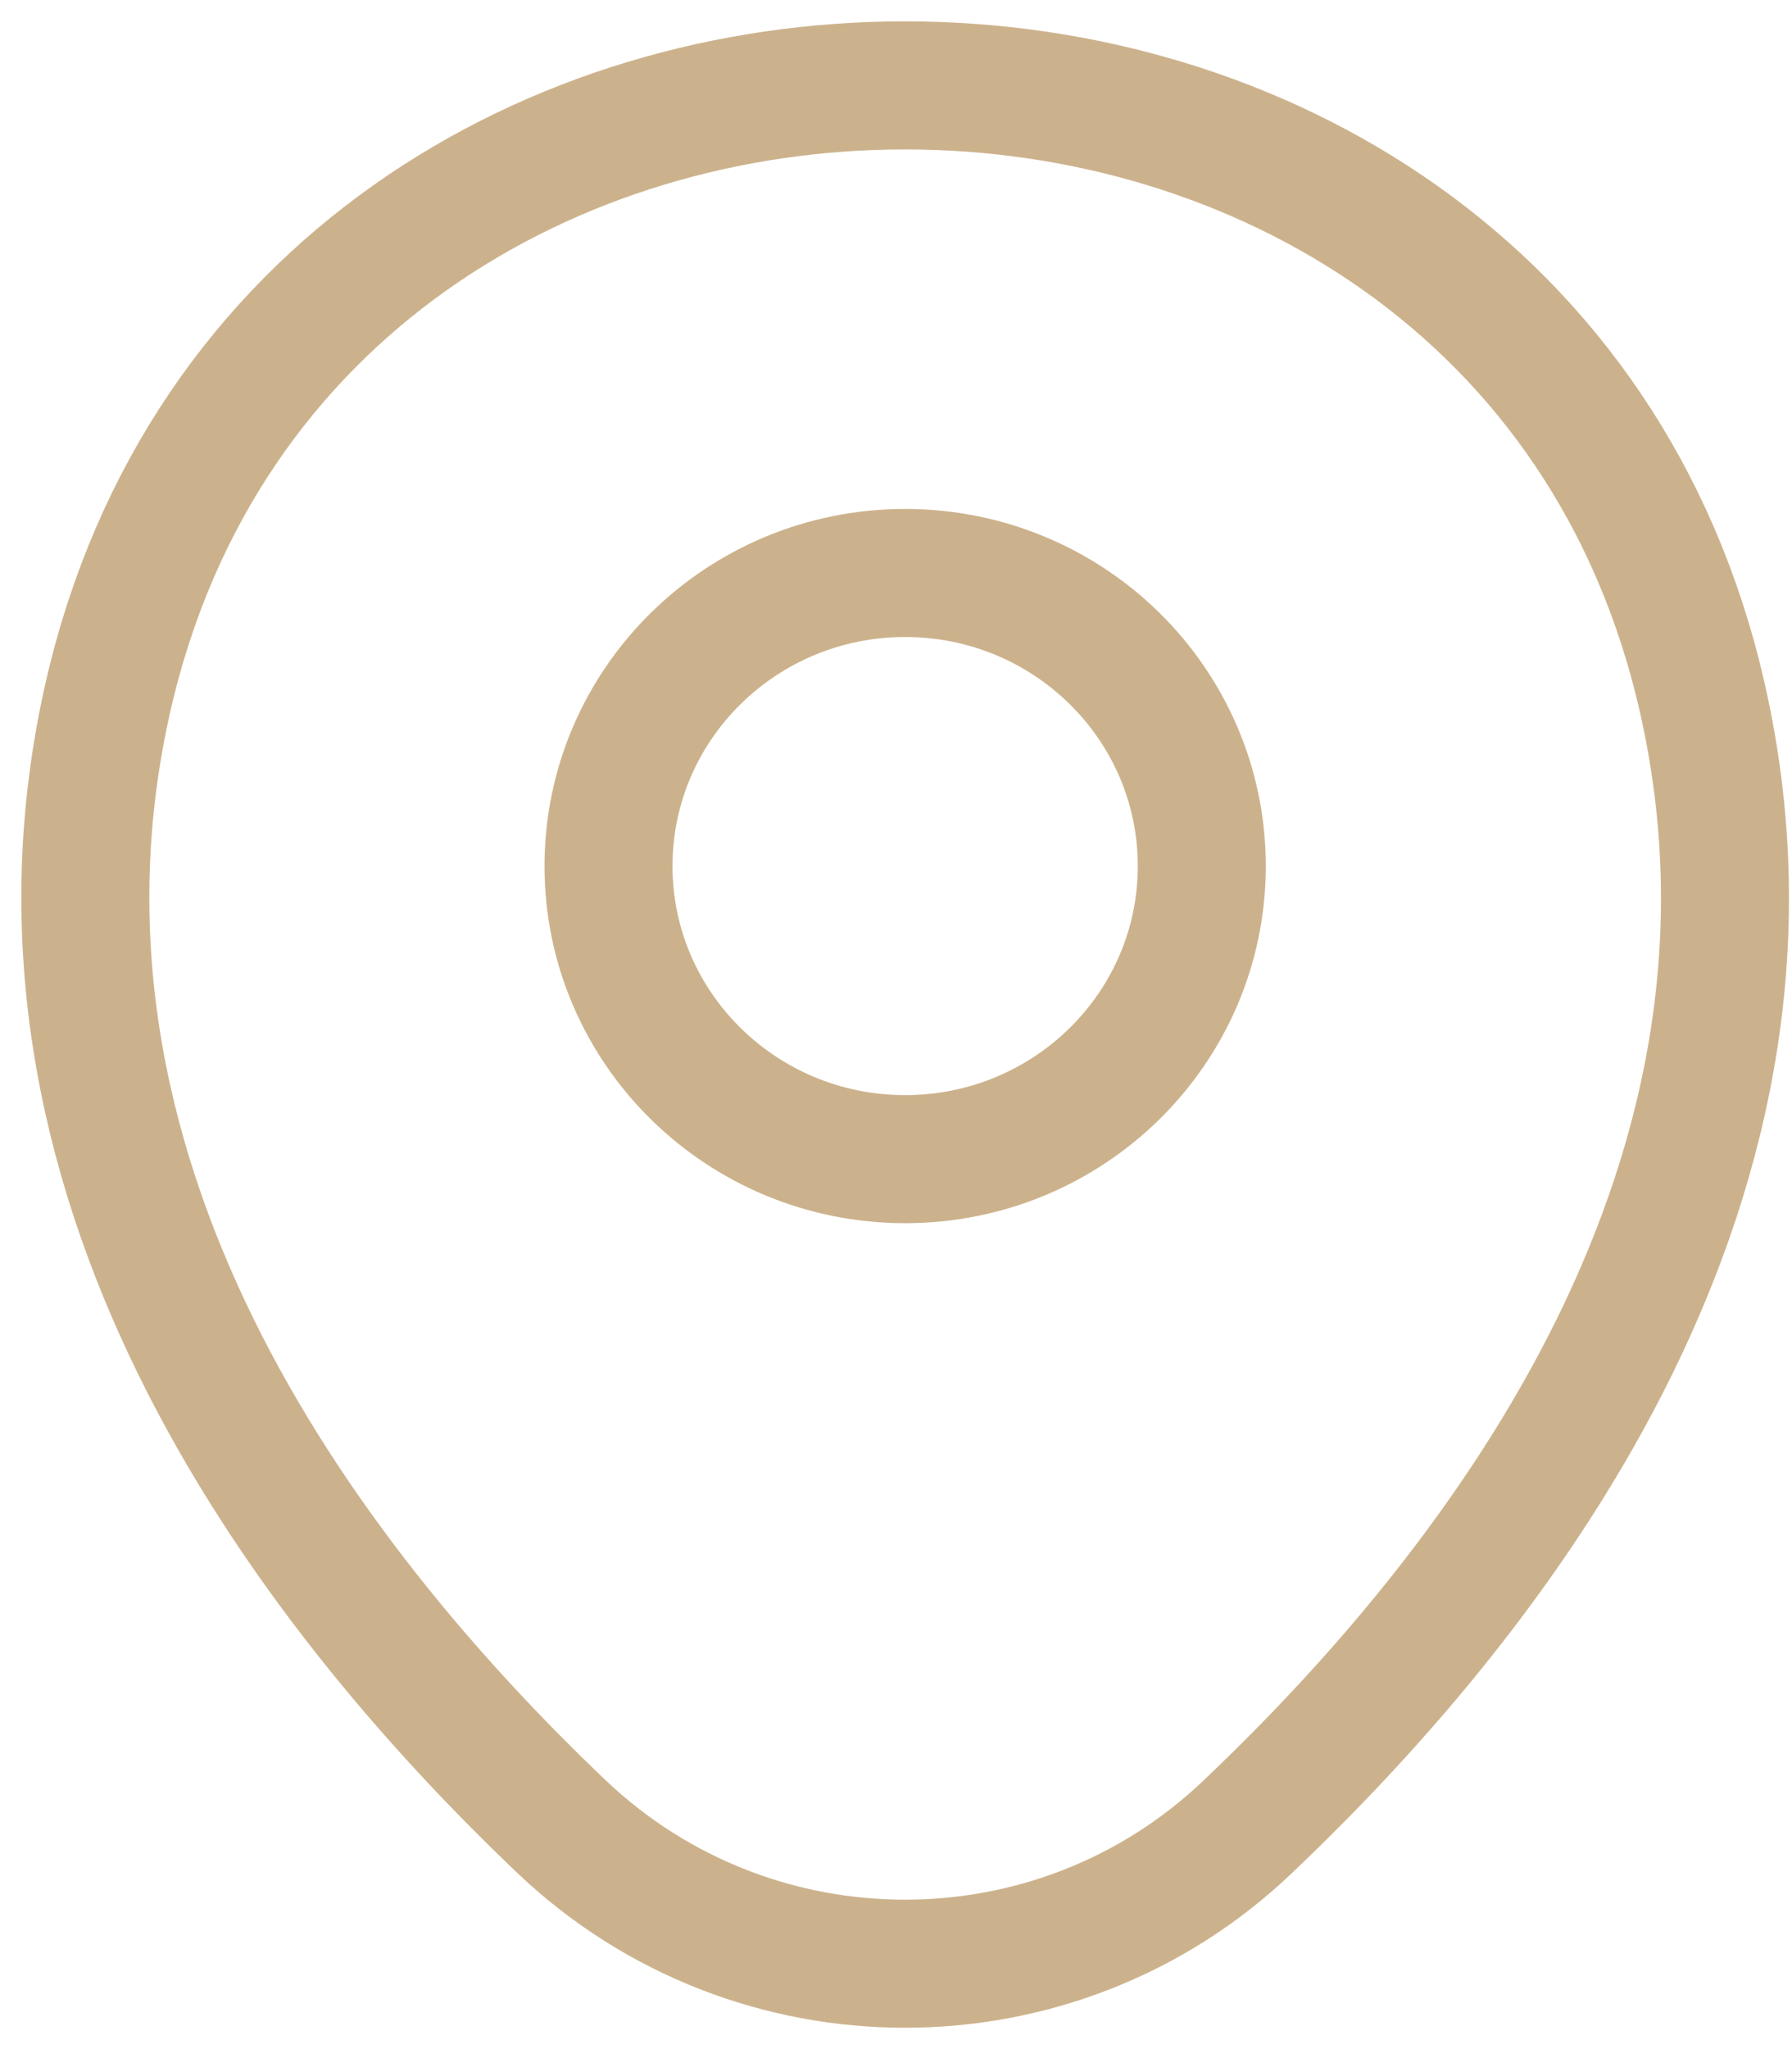
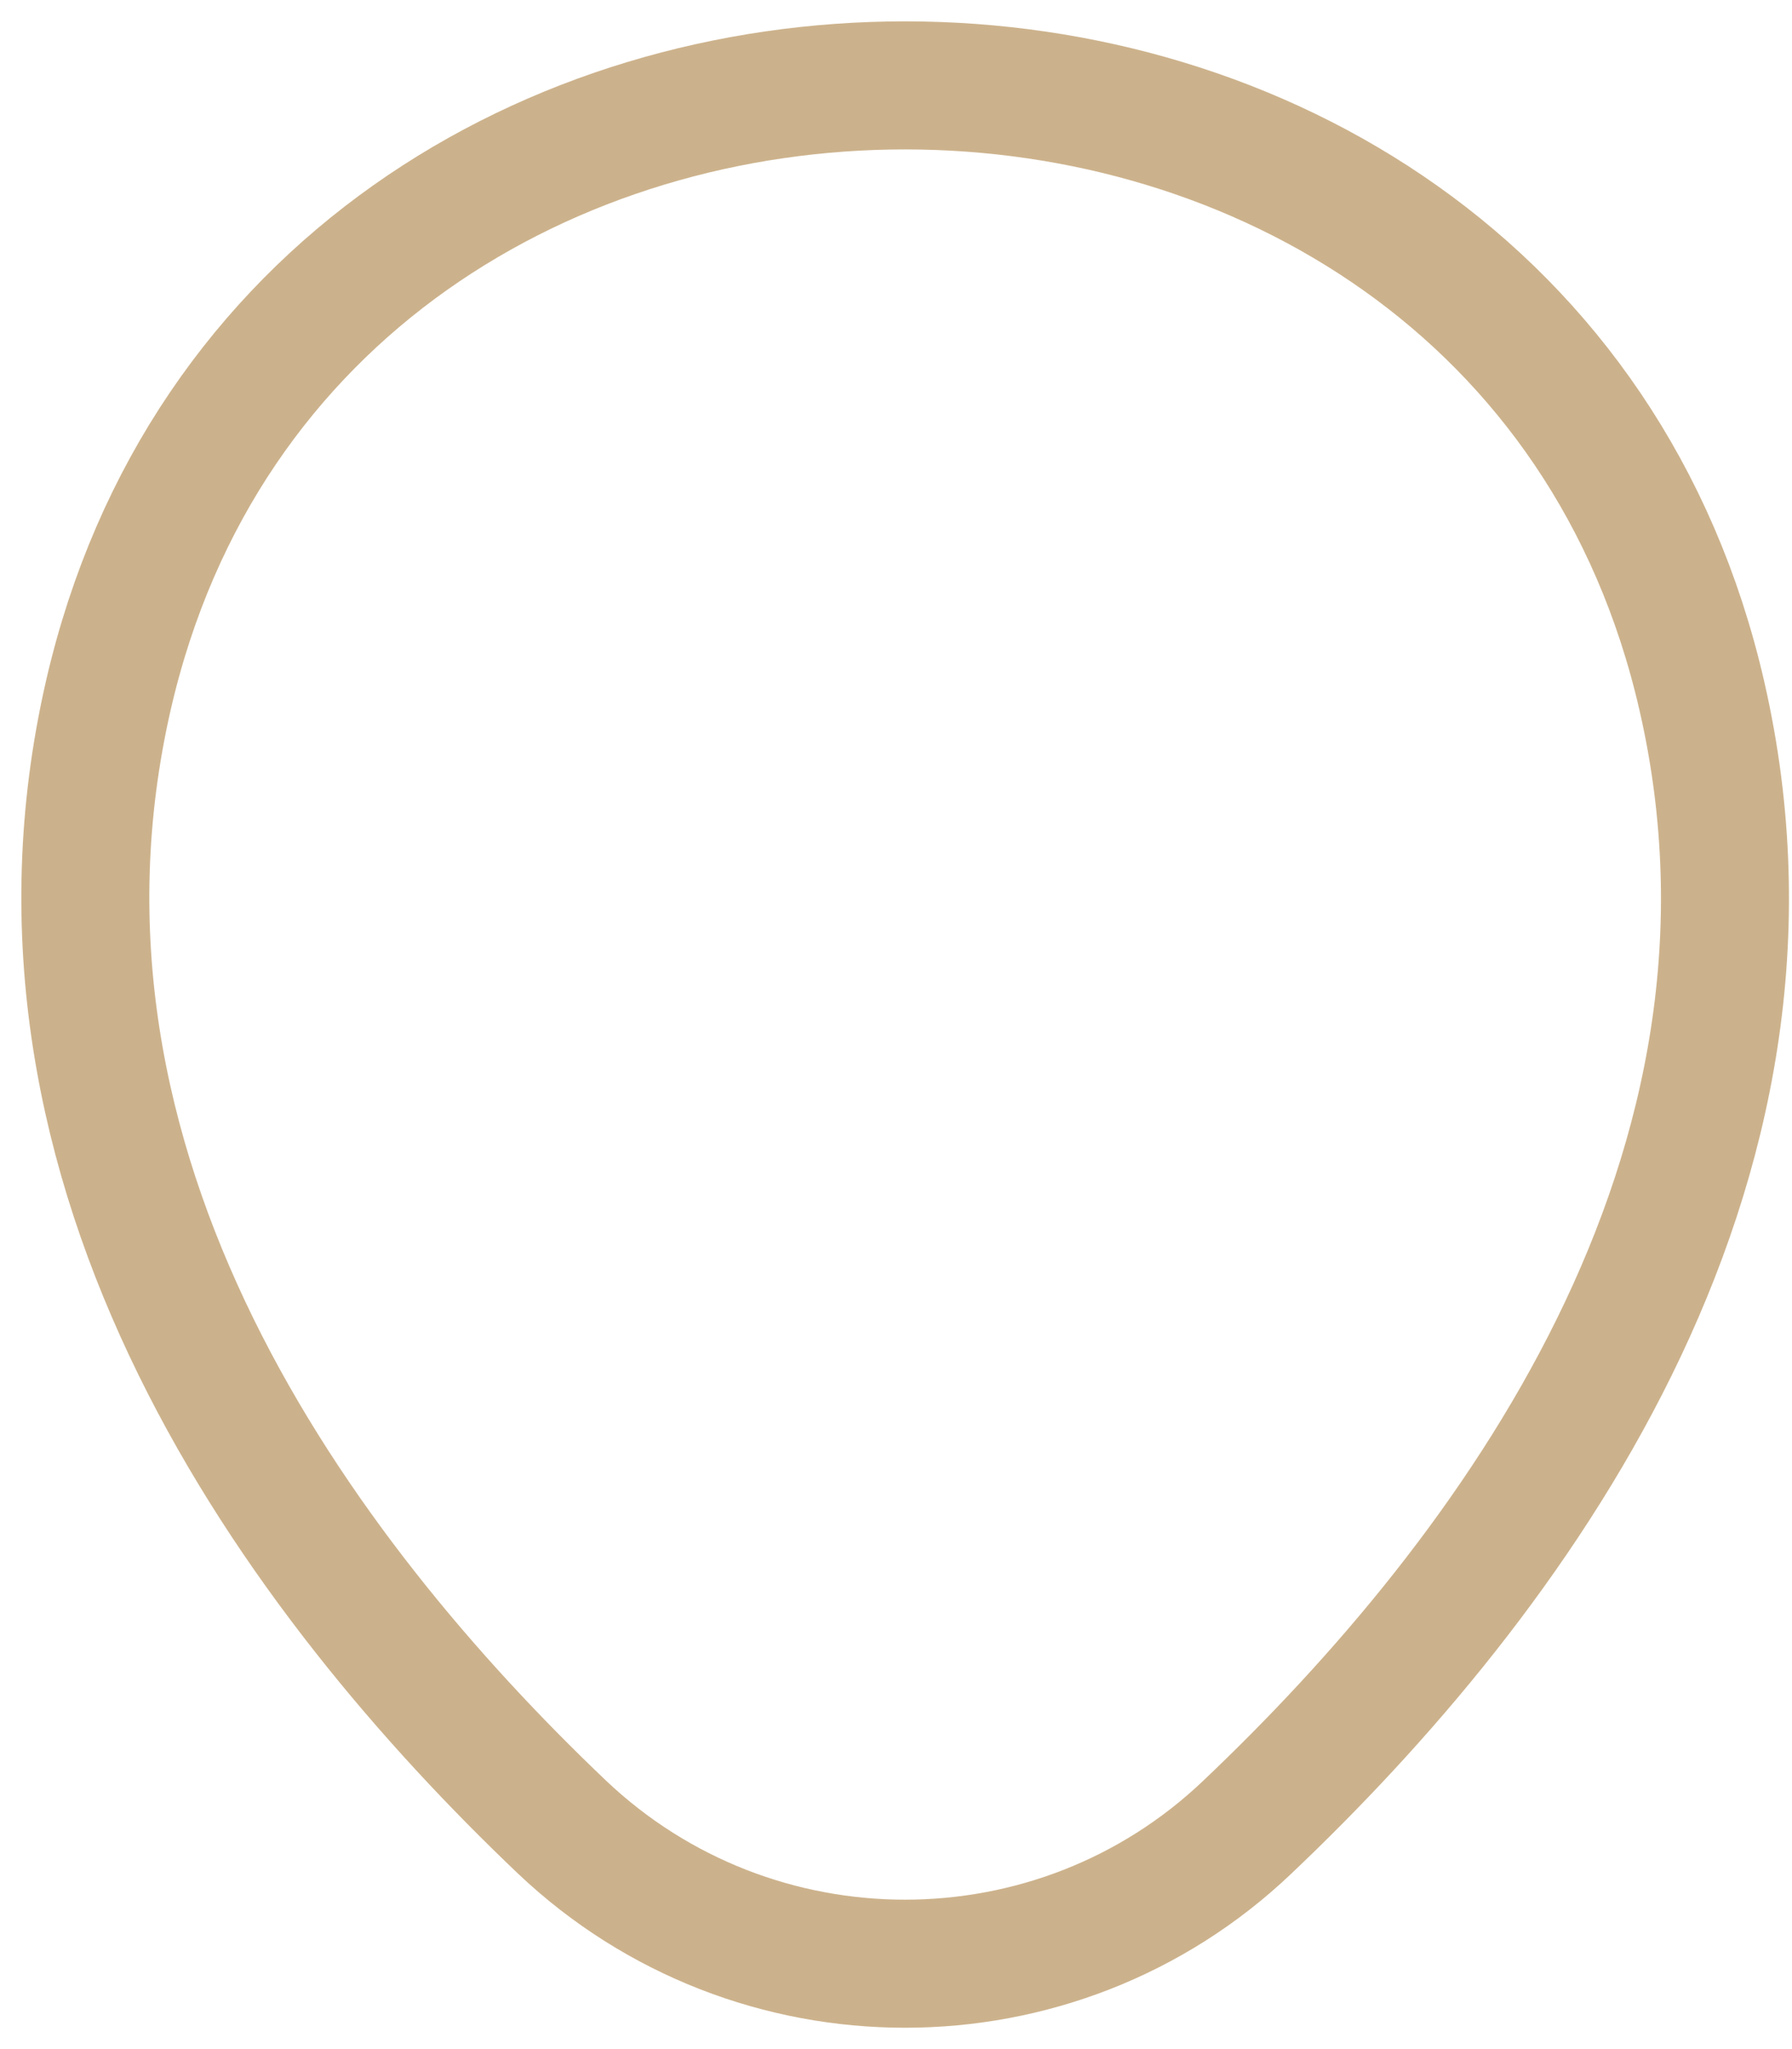
<svg xmlns="http://www.w3.org/2000/svg" width="42" height="48" viewBox="0 0 42 48" fill="none">
  <g id="ð¦ icon &quot;location&quot;">
    <g id="Group">
-       <path id="Vector" d="M21.214 27.153C25.054 27.153 28.167 24.079 28.167 20.288C28.167 16.496 25.054 13.422 21.214 13.422C17.375 13.422 14.262 16.496 14.262 20.288C14.262 24.079 17.375 27.153 21.214 27.153Z" stroke="#CCB28C" stroke-width="3" />
      <path id="Vector_2" d="M2.541 16.282C6.931 -2.775 35.521 -2.753 39.888 16.304C42.451 27.482 35.409 36.945 29.237 42.798C24.758 47.067 17.672 47.067 13.17 42.798C7.02 36.945 -0.022 27.46 2.541 16.282Z" stroke="#CCB28C" stroke-width="3" />
    </g>
  </g>
</svg>